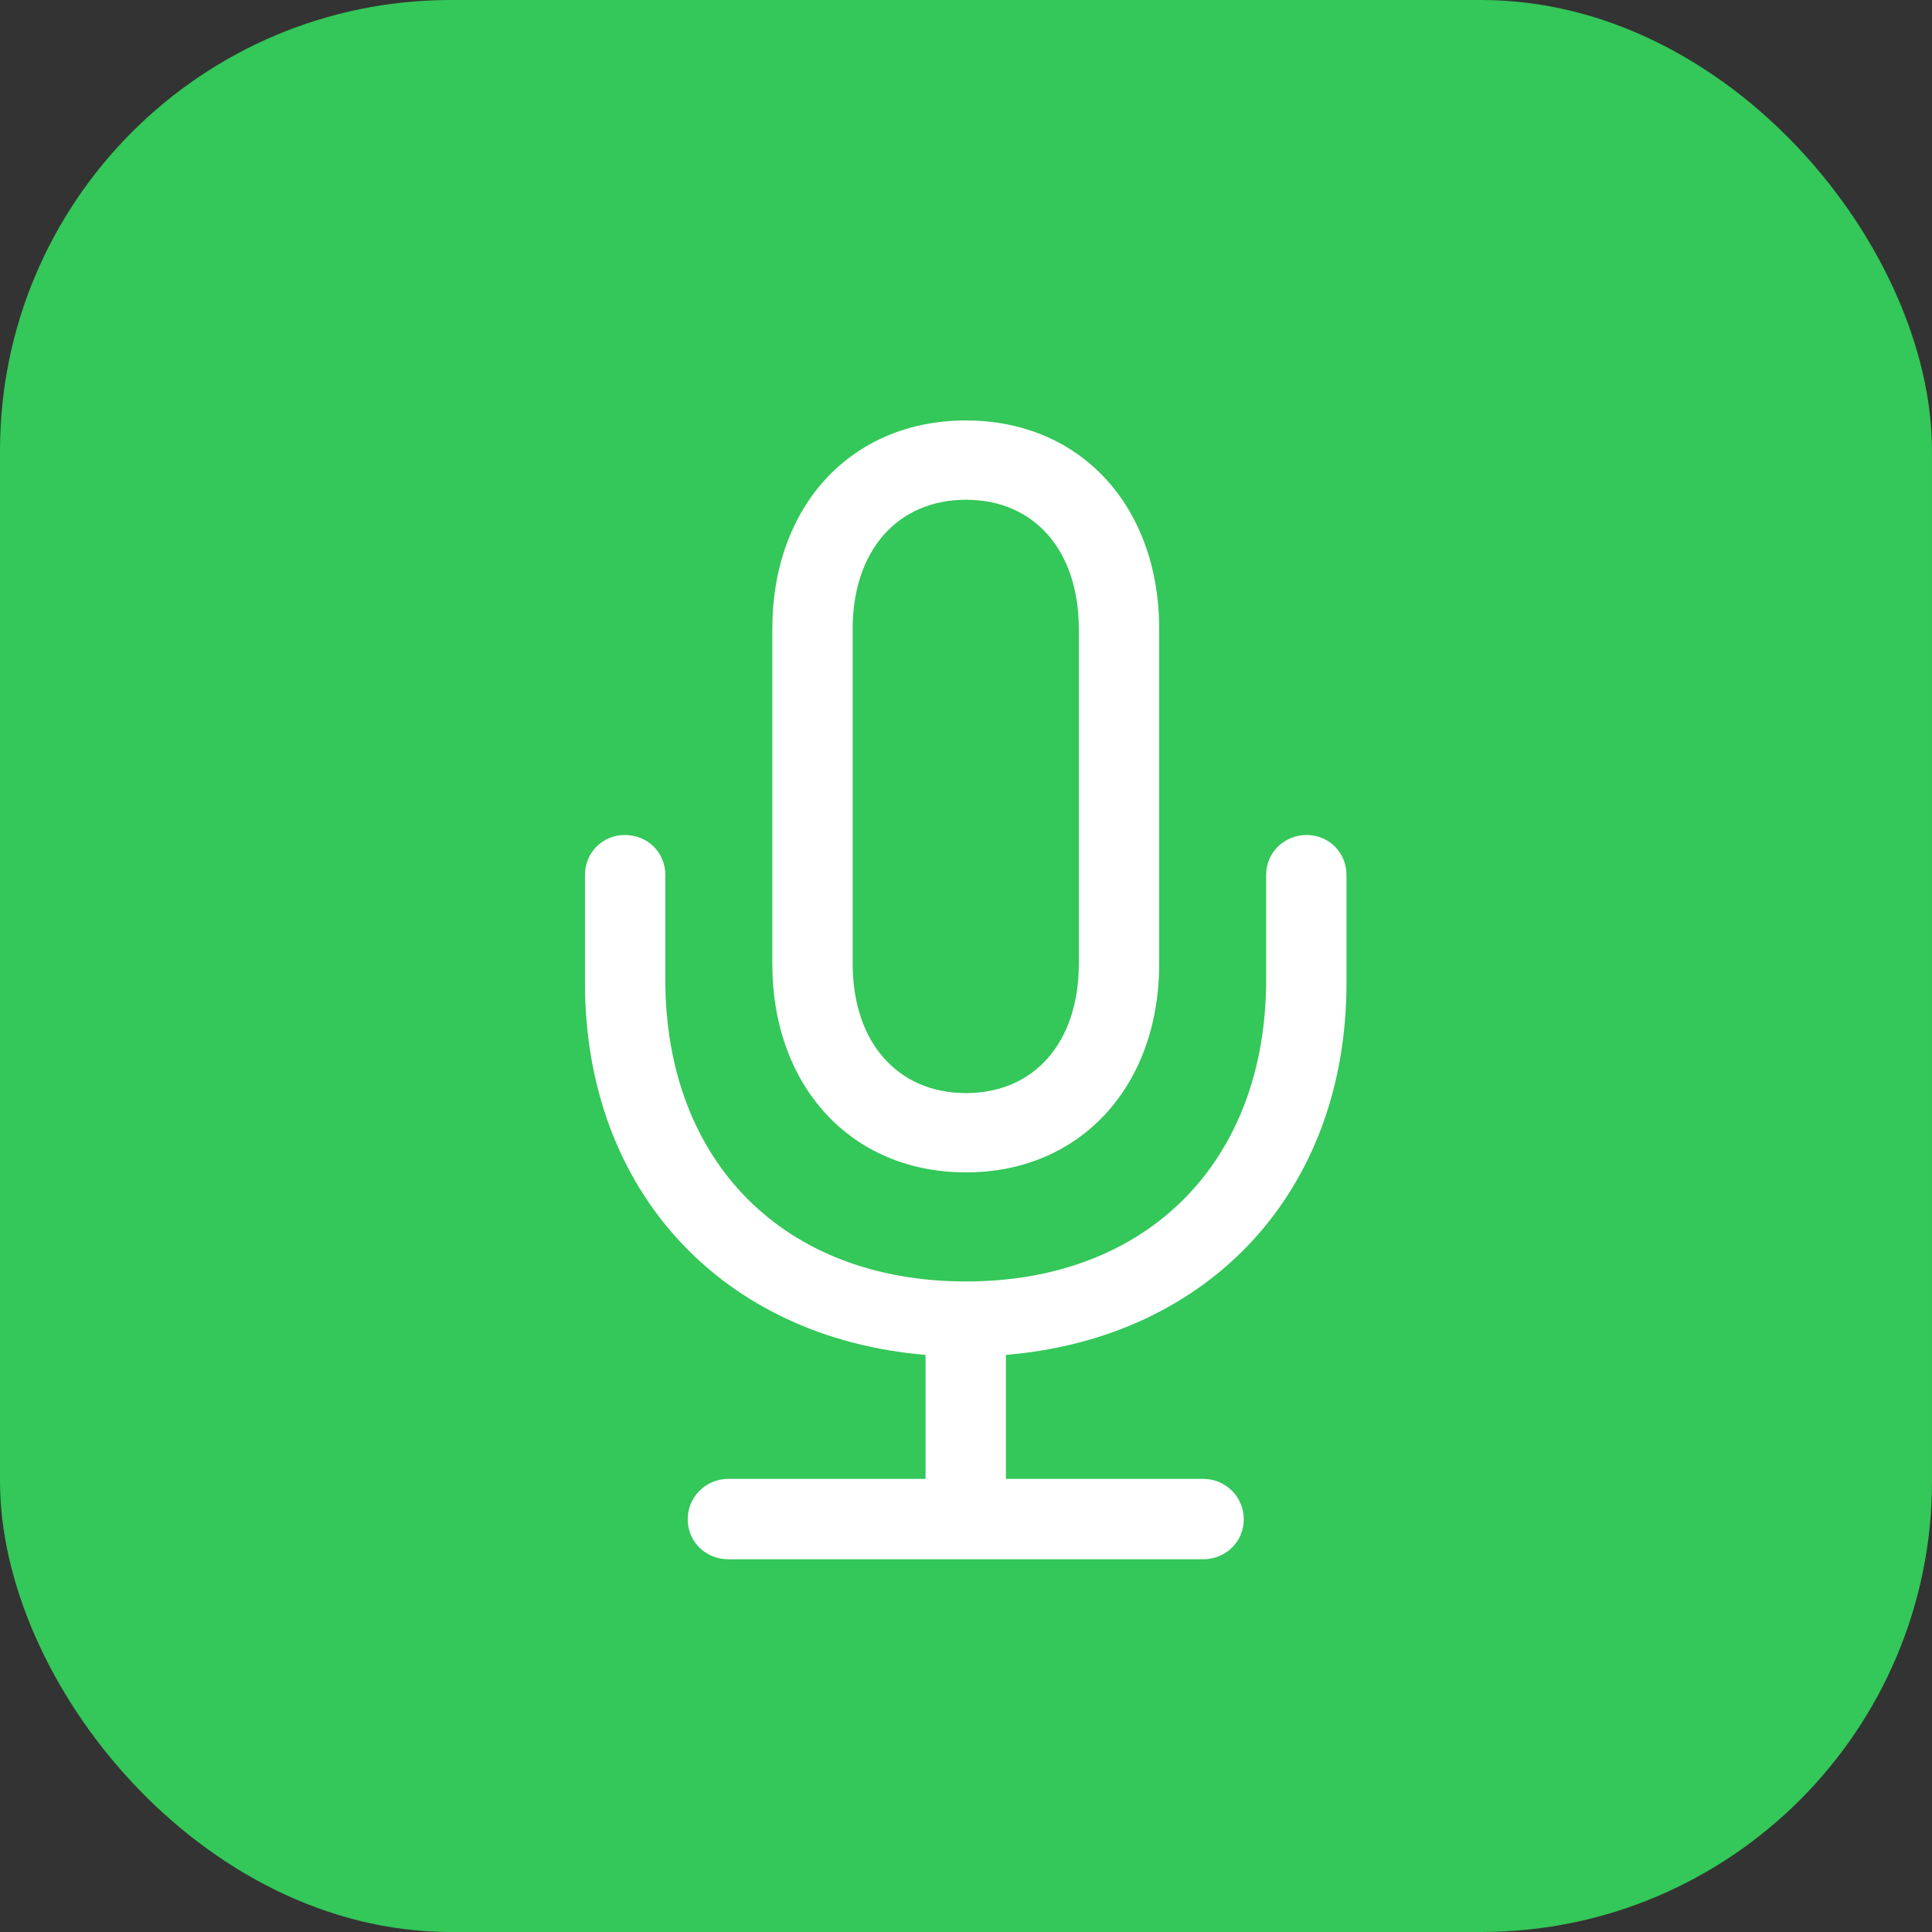
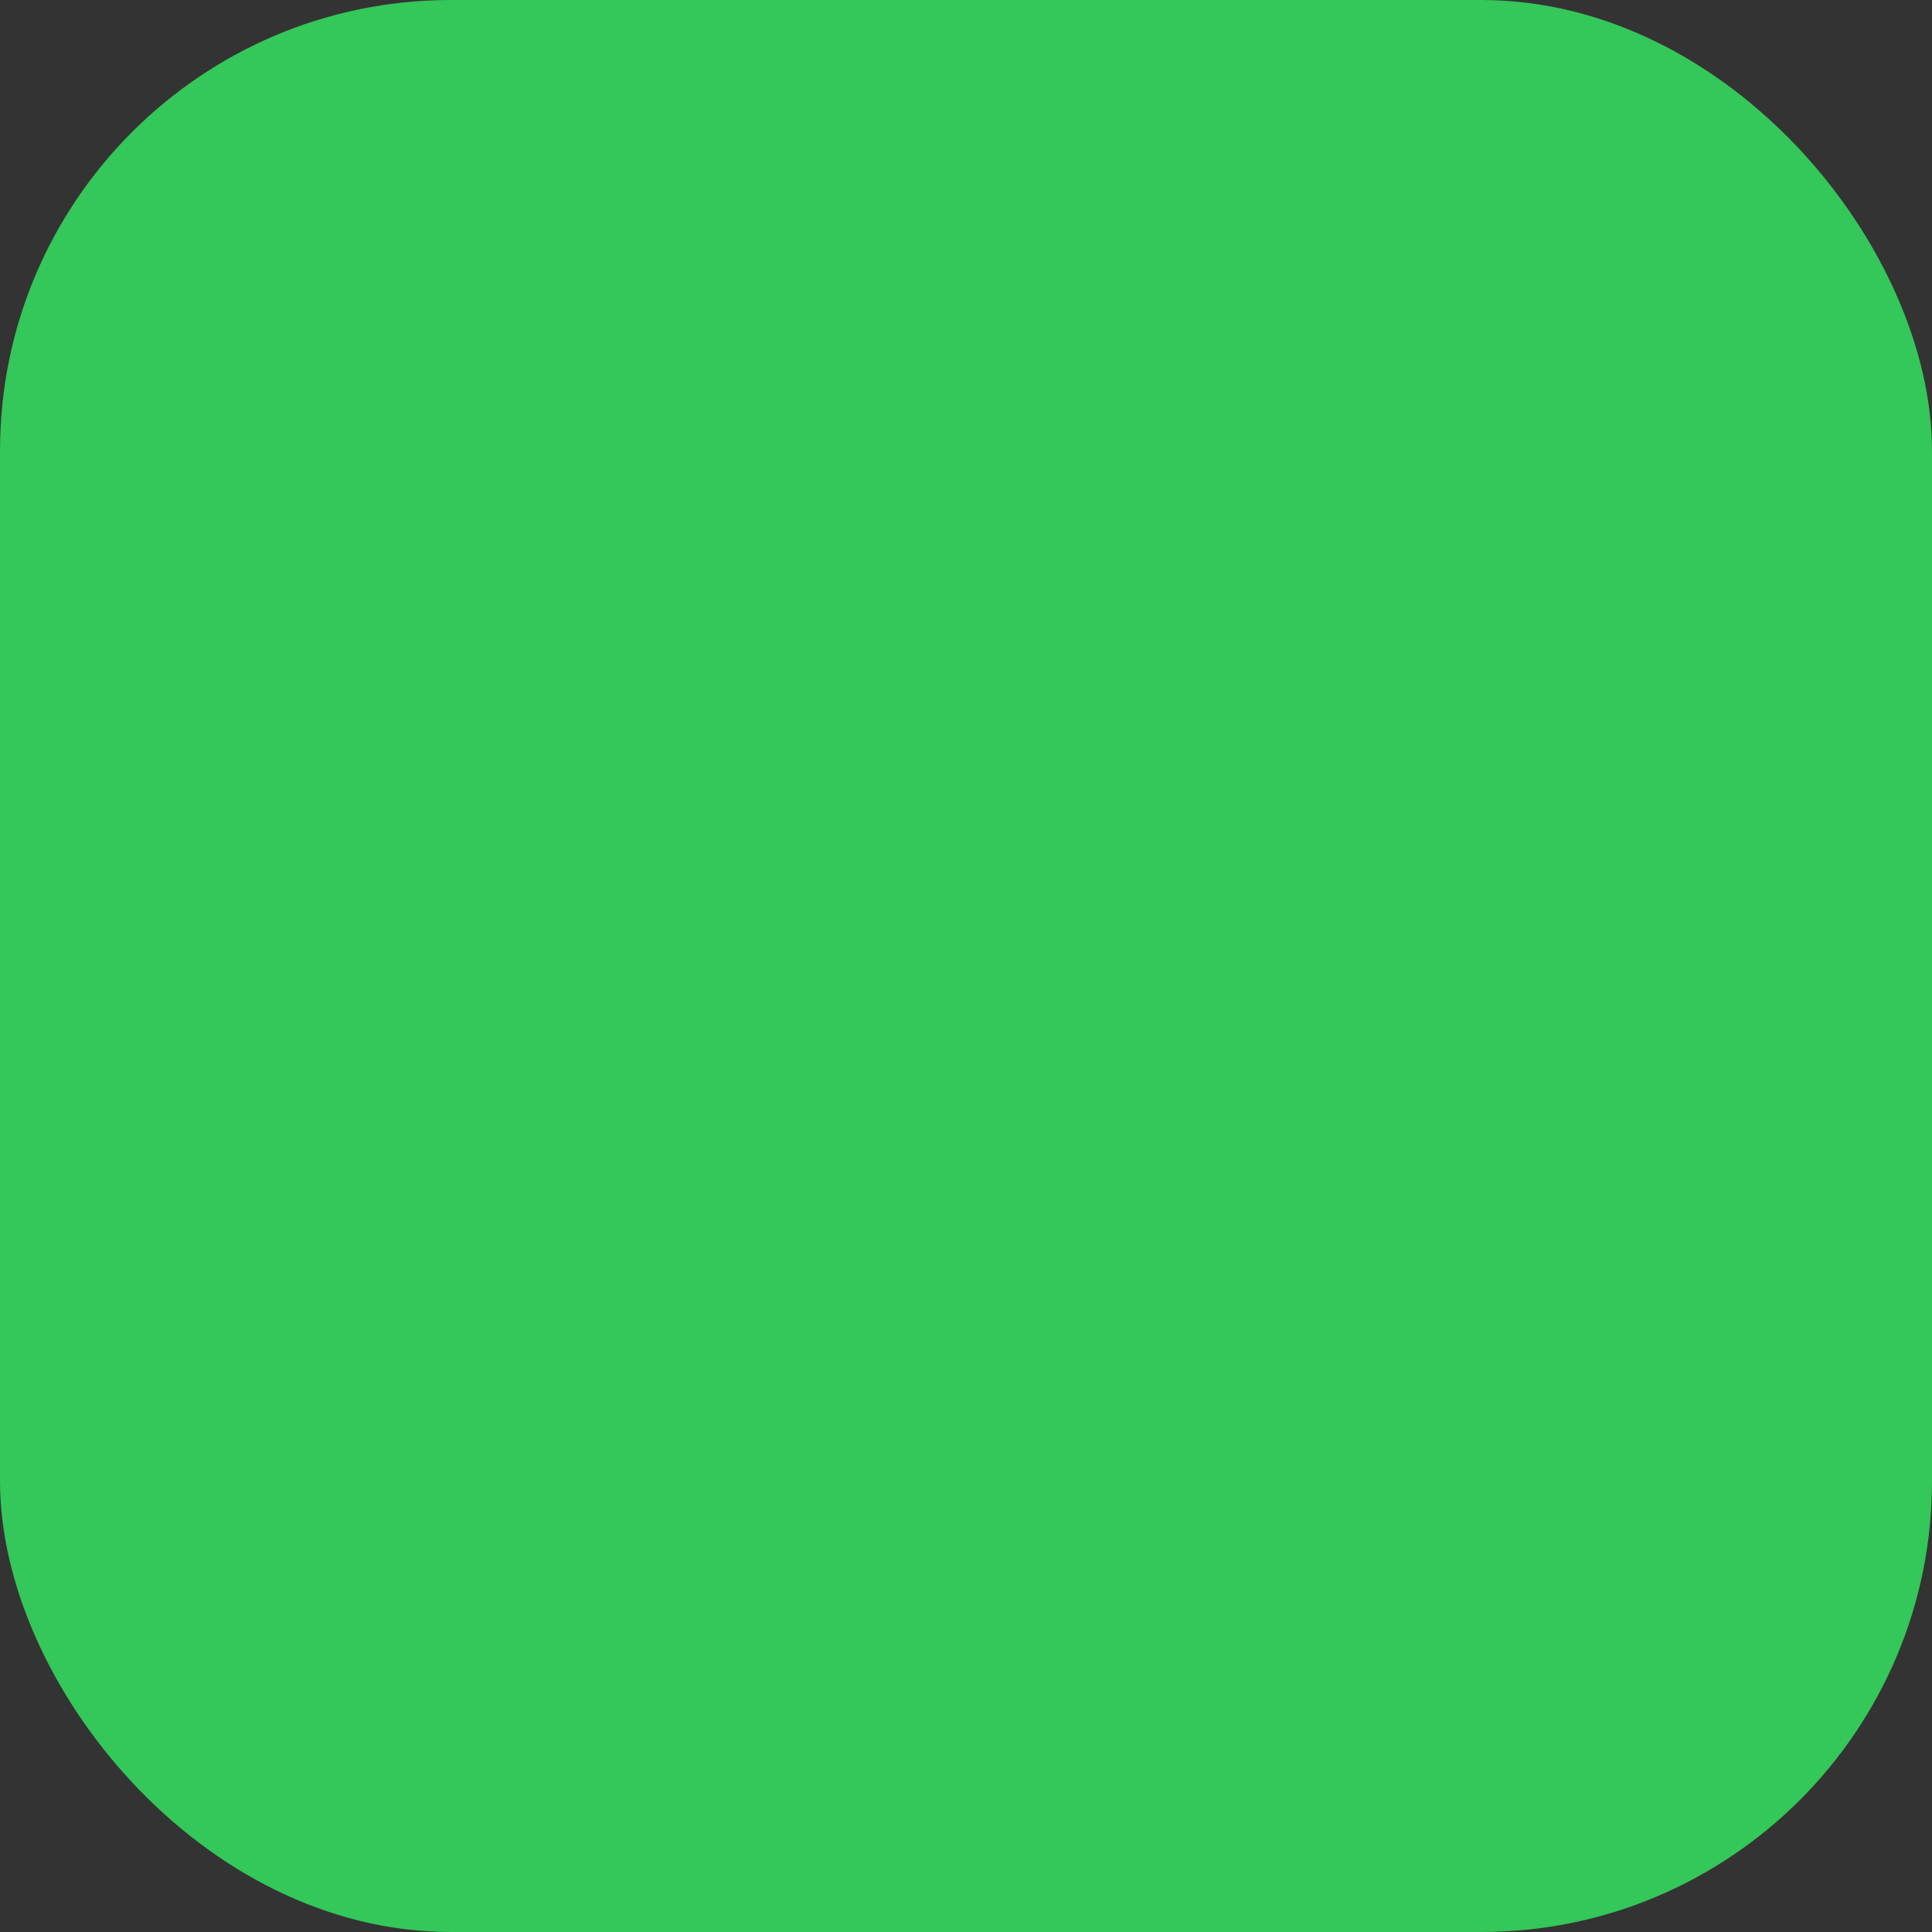
<svg xmlns="http://www.w3.org/2000/svg" width="78" height="78" viewBox="0 0 78 78" fill="none">
  <rect x="0" y="0" width="78" height="78" fill="#333333" stroke="none" />
  <rect width="78" height="78" rx="18.2" fill="#34C759" />
-   <path d="M31.18 38.91V25.396C31.18 20.434 34.359 16.975 39 16.975C43.619 16.975 46.799 20.434 46.799 25.396V38.91C46.799 43.852 43.619 47.332 39 47.332C34.359 47.332 31.18 43.852 31.18 38.91ZM34.424 38.91C34.424 42.09 36.25 44.131 39 44.131C41.75 44.131 43.555 42.09 43.555 38.91V25.396C43.555 22.217 41.75 20.176 39 20.176C36.25 20.176 34.424 22.217 34.424 25.396V38.91ZM23.617 39.684V35.322C23.617 34.42 24.326 33.711 25.229 33.711C26.152 33.711 26.861 34.42 26.861 35.322V39.555C26.861 46.881 31.631 51.736 39 51.736C46.348 51.736 51.117 46.881 51.117 39.555V35.322C51.117 34.42 51.848 33.711 52.75 33.711C53.652 33.711 54.361 34.42 54.361 35.322V39.684C54.361 48.105 48.818 54.014 40.611 54.701V59.707H48.582C49.484 59.707 50.215 60.438 50.215 61.34C50.215 62.242 49.484 62.951 48.582 62.951H29.396C28.494 62.951 27.764 62.242 27.764 61.34C27.764 60.438 28.494 59.707 29.396 59.707H37.367V54.701C29.182 54.014 23.617 48.105 23.617 39.684Z" fill="white" />
</svg>